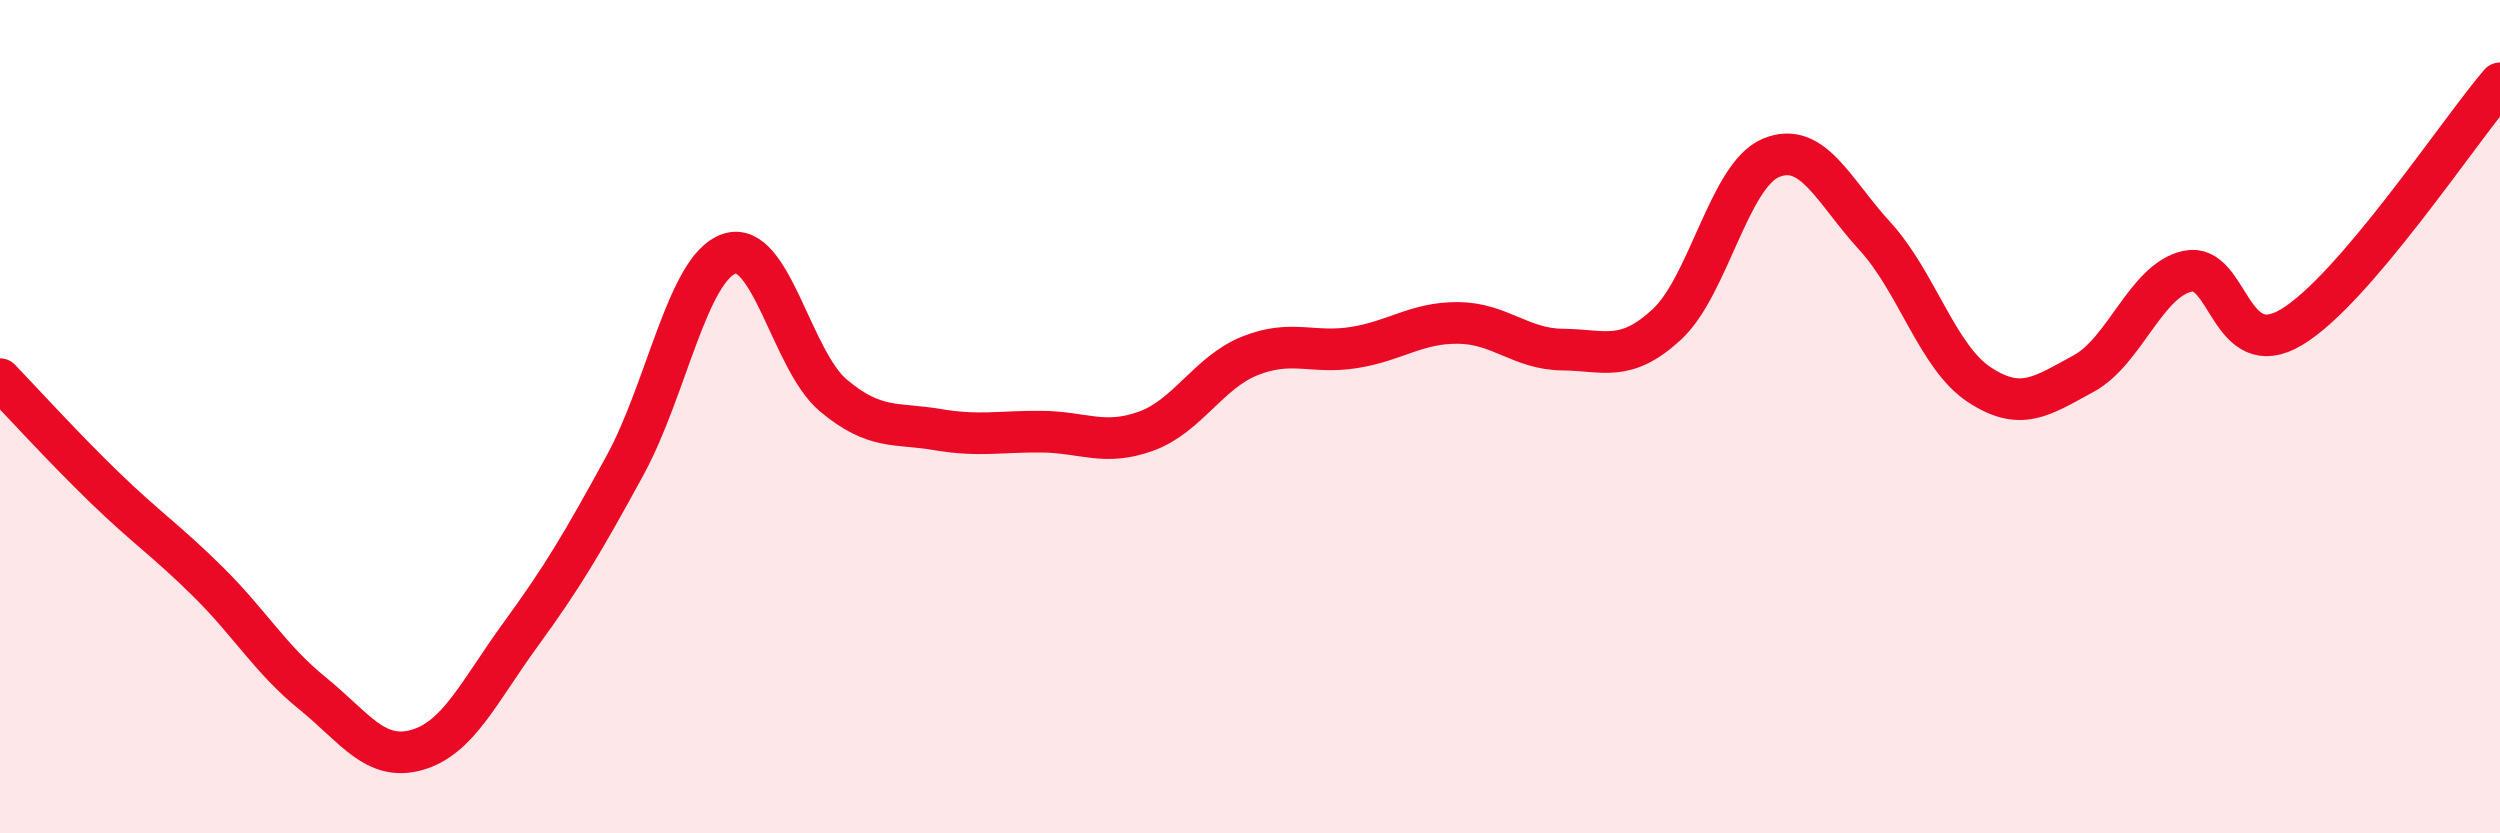
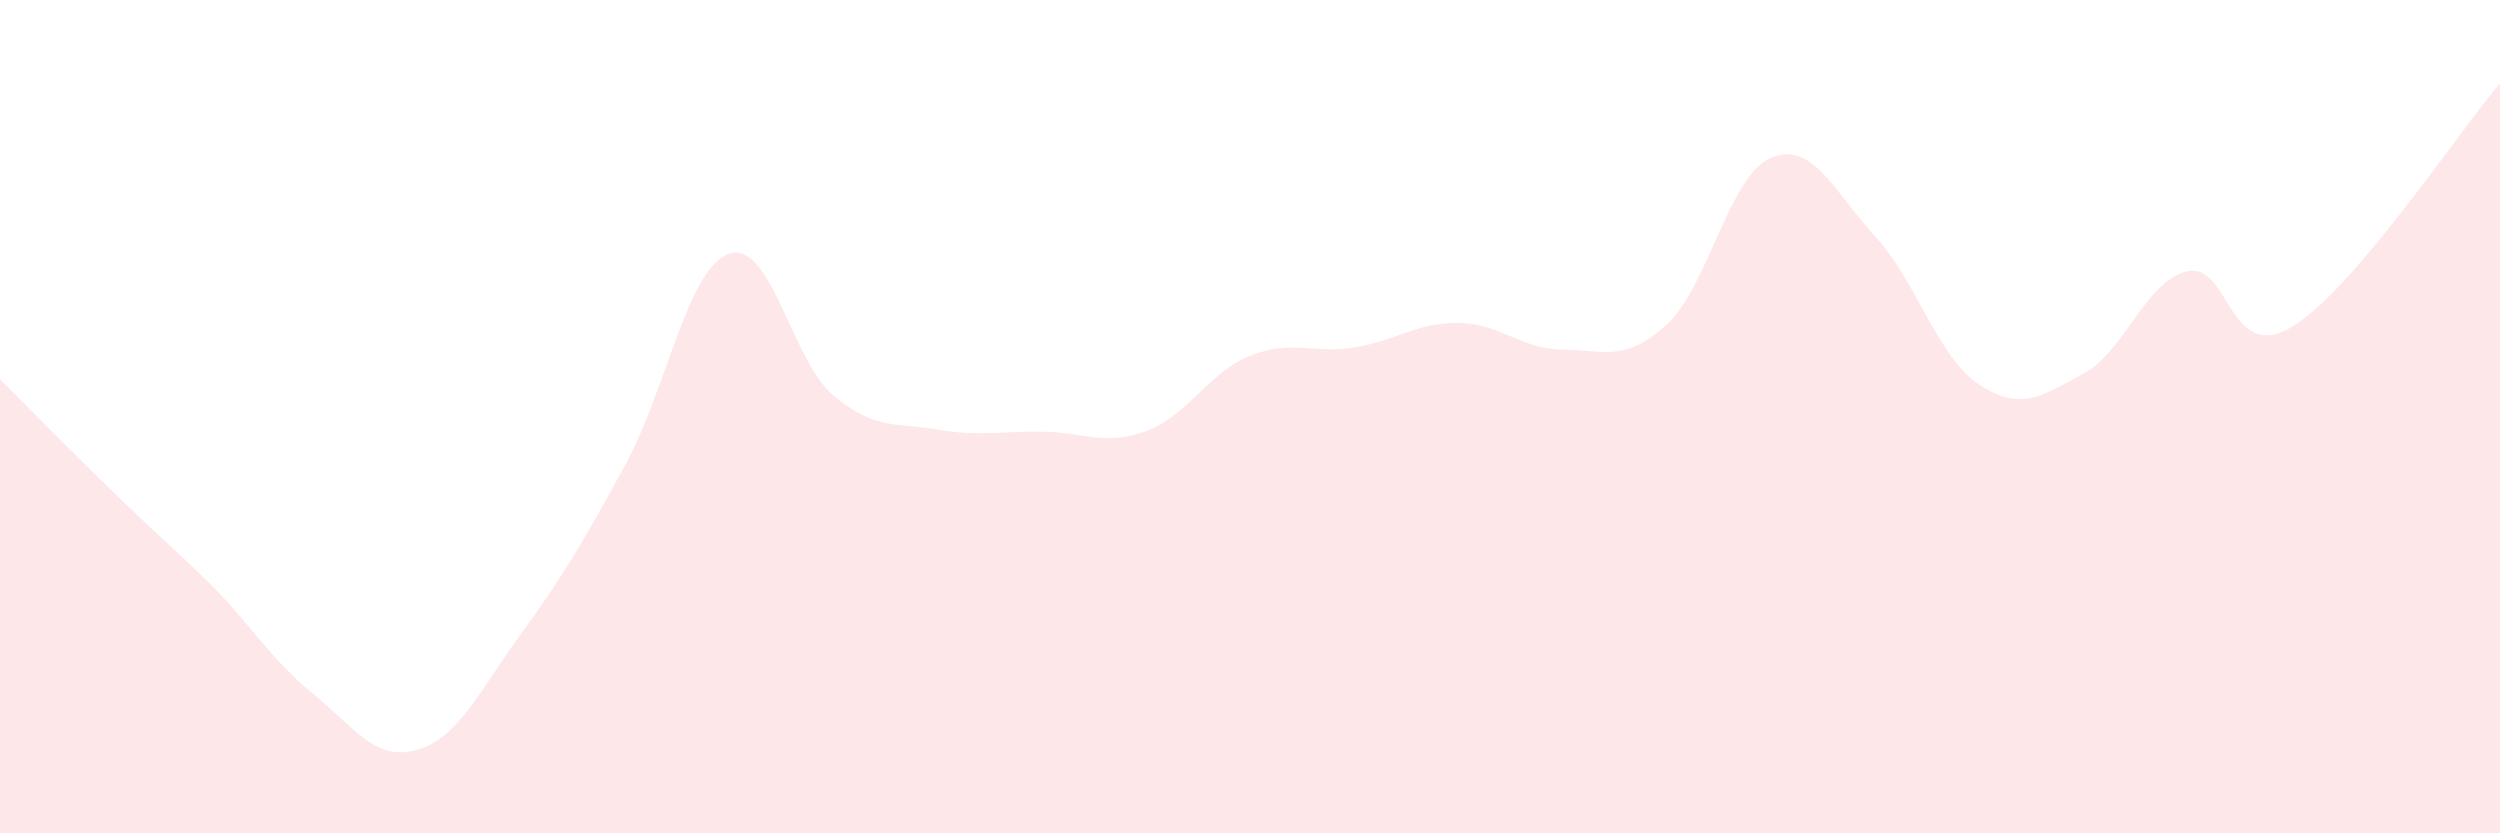
<svg xmlns="http://www.w3.org/2000/svg" width="60" height="20" viewBox="0 0 60 20">
-   <path d="M 0,9.1 C 0.5,9.62 1.5,10.72 2.5,11.69 C 3.5,12.66 4,12.98 5,13.97 C 6,14.96 6.5,15.83 7.5,16.64 C 8.5,17.45 9,18.28 10,18 C 11,17.72 11.5,16.59 12.5,15.22 C 13.5,13.85 14,13 15,11.17 C 16,9.34 16.5,6.43 17.5,6.09 C 18.5,5.75 19,8.65 20,9.49 C 21,10.33 21.5,10.14 22.5,10.31 C 23.5,10.48 24,10.35 25,10.36 C 26,10.37 26.5,10.71 27.5,10.35 C 28.5,9.99 29,8.94 30,8.54 C 31,8.14 31.5,8.5 32.5,8.34 C 33.5,8.18 34,7.74 35,7.75 C 36,7.76 36.5,8.38 37.5,8.39 C 38.5,8.4 39,8.71 40,7.79 C 41,6.87 41.5,4.21 42.5,3.79 C 43.5,3.37 44,4.58 45,5.67 C 46,6.76 46.5,8.57 47.5,9.23 C 48.5,9.89 49,9.51 50,8.97 C 51,8.43 51.5,6.73 52.5,6.51 C 53.5,6.29 53.5,8.75 55,7.85 C 56.5,6.95 59,3.17 60,2L60 20L0 20Z" fill="#EB0A25" opacity="0.1" stroke-linecap="round" stroke-linejoin="round" />
-   <path d="M 0,9.1 C 0.5,9.62 1.5,10.72 2.5,11.69 C 3.5,12.66 4,12.98 5,13.97 C 6,14.96 6.5,15.83 7.5,16.64 C 8.5,17.45 9,18.28 10,18 C 11,17.72 11.5,16.59 12.5,15.22 C 13.5,13.85 14,13 15,11.17 C 16,9.34 16.5,6.43 17.5,6.09 C 18.5,5.75 19,8.65 20,9.49 C 21,10.33 21.5,10.14 22.5,10.31 C 23.5,10.48 24,10.35 25,10.36 C 26,10.37 26.5,10.71 27.5,10.35 C 28.5,9.99 29,8.94 30,8.54 C 31,8.14 31.5,8.5 32.5,8.34 C 33.5,8.18 34,7.74 35,7.75 C 36,7.76 36.5,8.38 37.5,8.39 C 38.5,8.4 39,8.71 40,7.79 C 41,6.87 41.5,4.21 42.5,3.79 C 43.5,3.37 44,4.58 45,5.67 C 46,6.76 46.5,8.57 47.5,9.23 C 48.5,9.89 49,9.51 50,8.97 C 51,8.43 51.5,6.73 52.5,6.51 C 53.5,6.29 53.5,8.75 55,7.85 C 56.5,6.95 59,3.17 60,2" stroke="#EB0A25" stroke-width="1" fill="none" stroke-linecap="round" stroke-linejoin="round" />
+   <path d="M 0,9.1 C 3.5,12.66 4,12.98 5,13.97 C 6,14.96 6.5,15.83 7.5,16.64 C 8.5,17.45 9,18.28 10,18 C 11,17.72 11.5,16.59 12.5,15.22 C 13.5,13.85 14,13 15,11.17 C 16,9.34 16.5,6.43 17.5,6.09 C 18.5,5.75 19,8.65 20,9.49 C 21,10.33 21.5,10.14 22.5,10.31 C 23.5,10.48 24,10.35 25,10.36 C 26,10.37 26.5,10.71 27.5,10.35 C 28.5,9.99 29,8.94 30,8.54 C 31,8.14 31.5,8.5 32.5,8.34 C 33.5,8.18 34,7.74 35,7.75 C 36,7.76 36.5,8.38 37.5,8.39 C 38.5,8.4 39,8.71 40,7.79 C 41,6.87 41.5,4.21 42.5,3.79 C 43.5,3.37 44,4.58 45,5.67 C 46,6.76 46.5,8.57 47.5,9.23 C 48.5,9.89 49,9.51 50,8.97 C 51,8.43 51.5,6.73 52.5,6.51 C 53.5,6.29 53.5,8.75 55,7.85 C 56.5,6.95 59,3.17 60,2L60 20L0 20Z" fill="#EB0A25" opacity="0.1" stroke-linecap="round" stroke-linejoin="round" />
</svg>